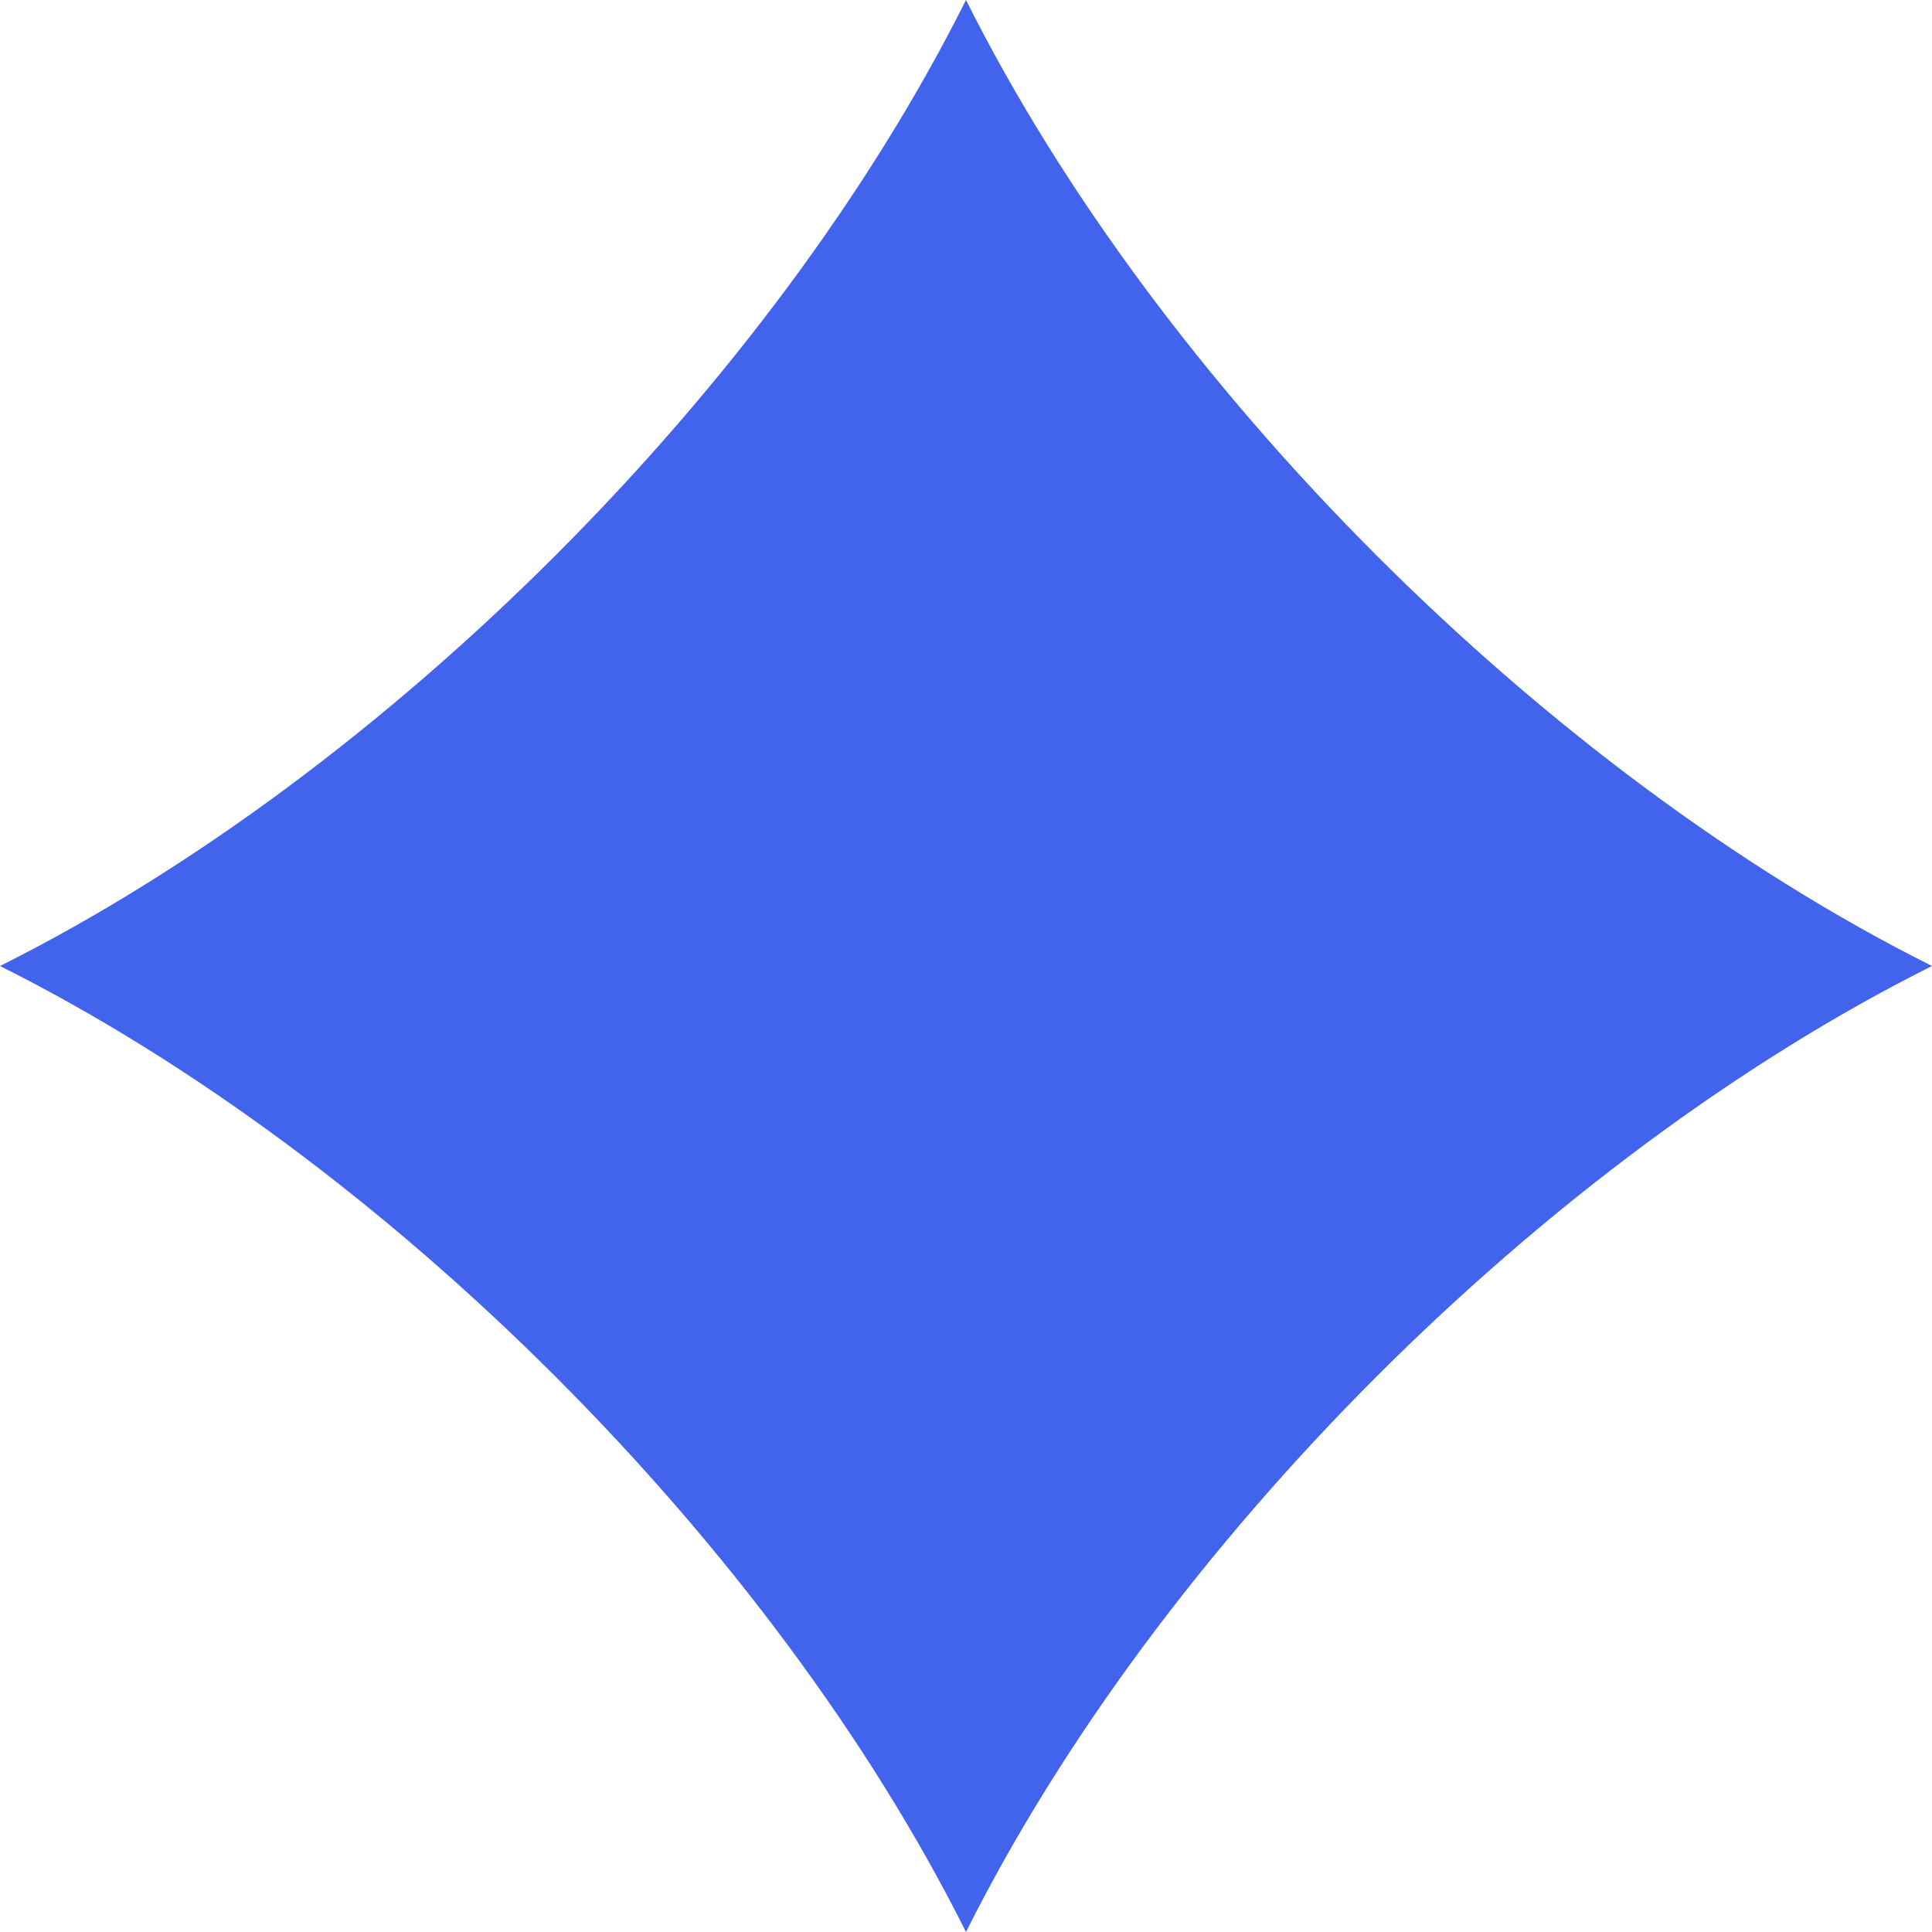
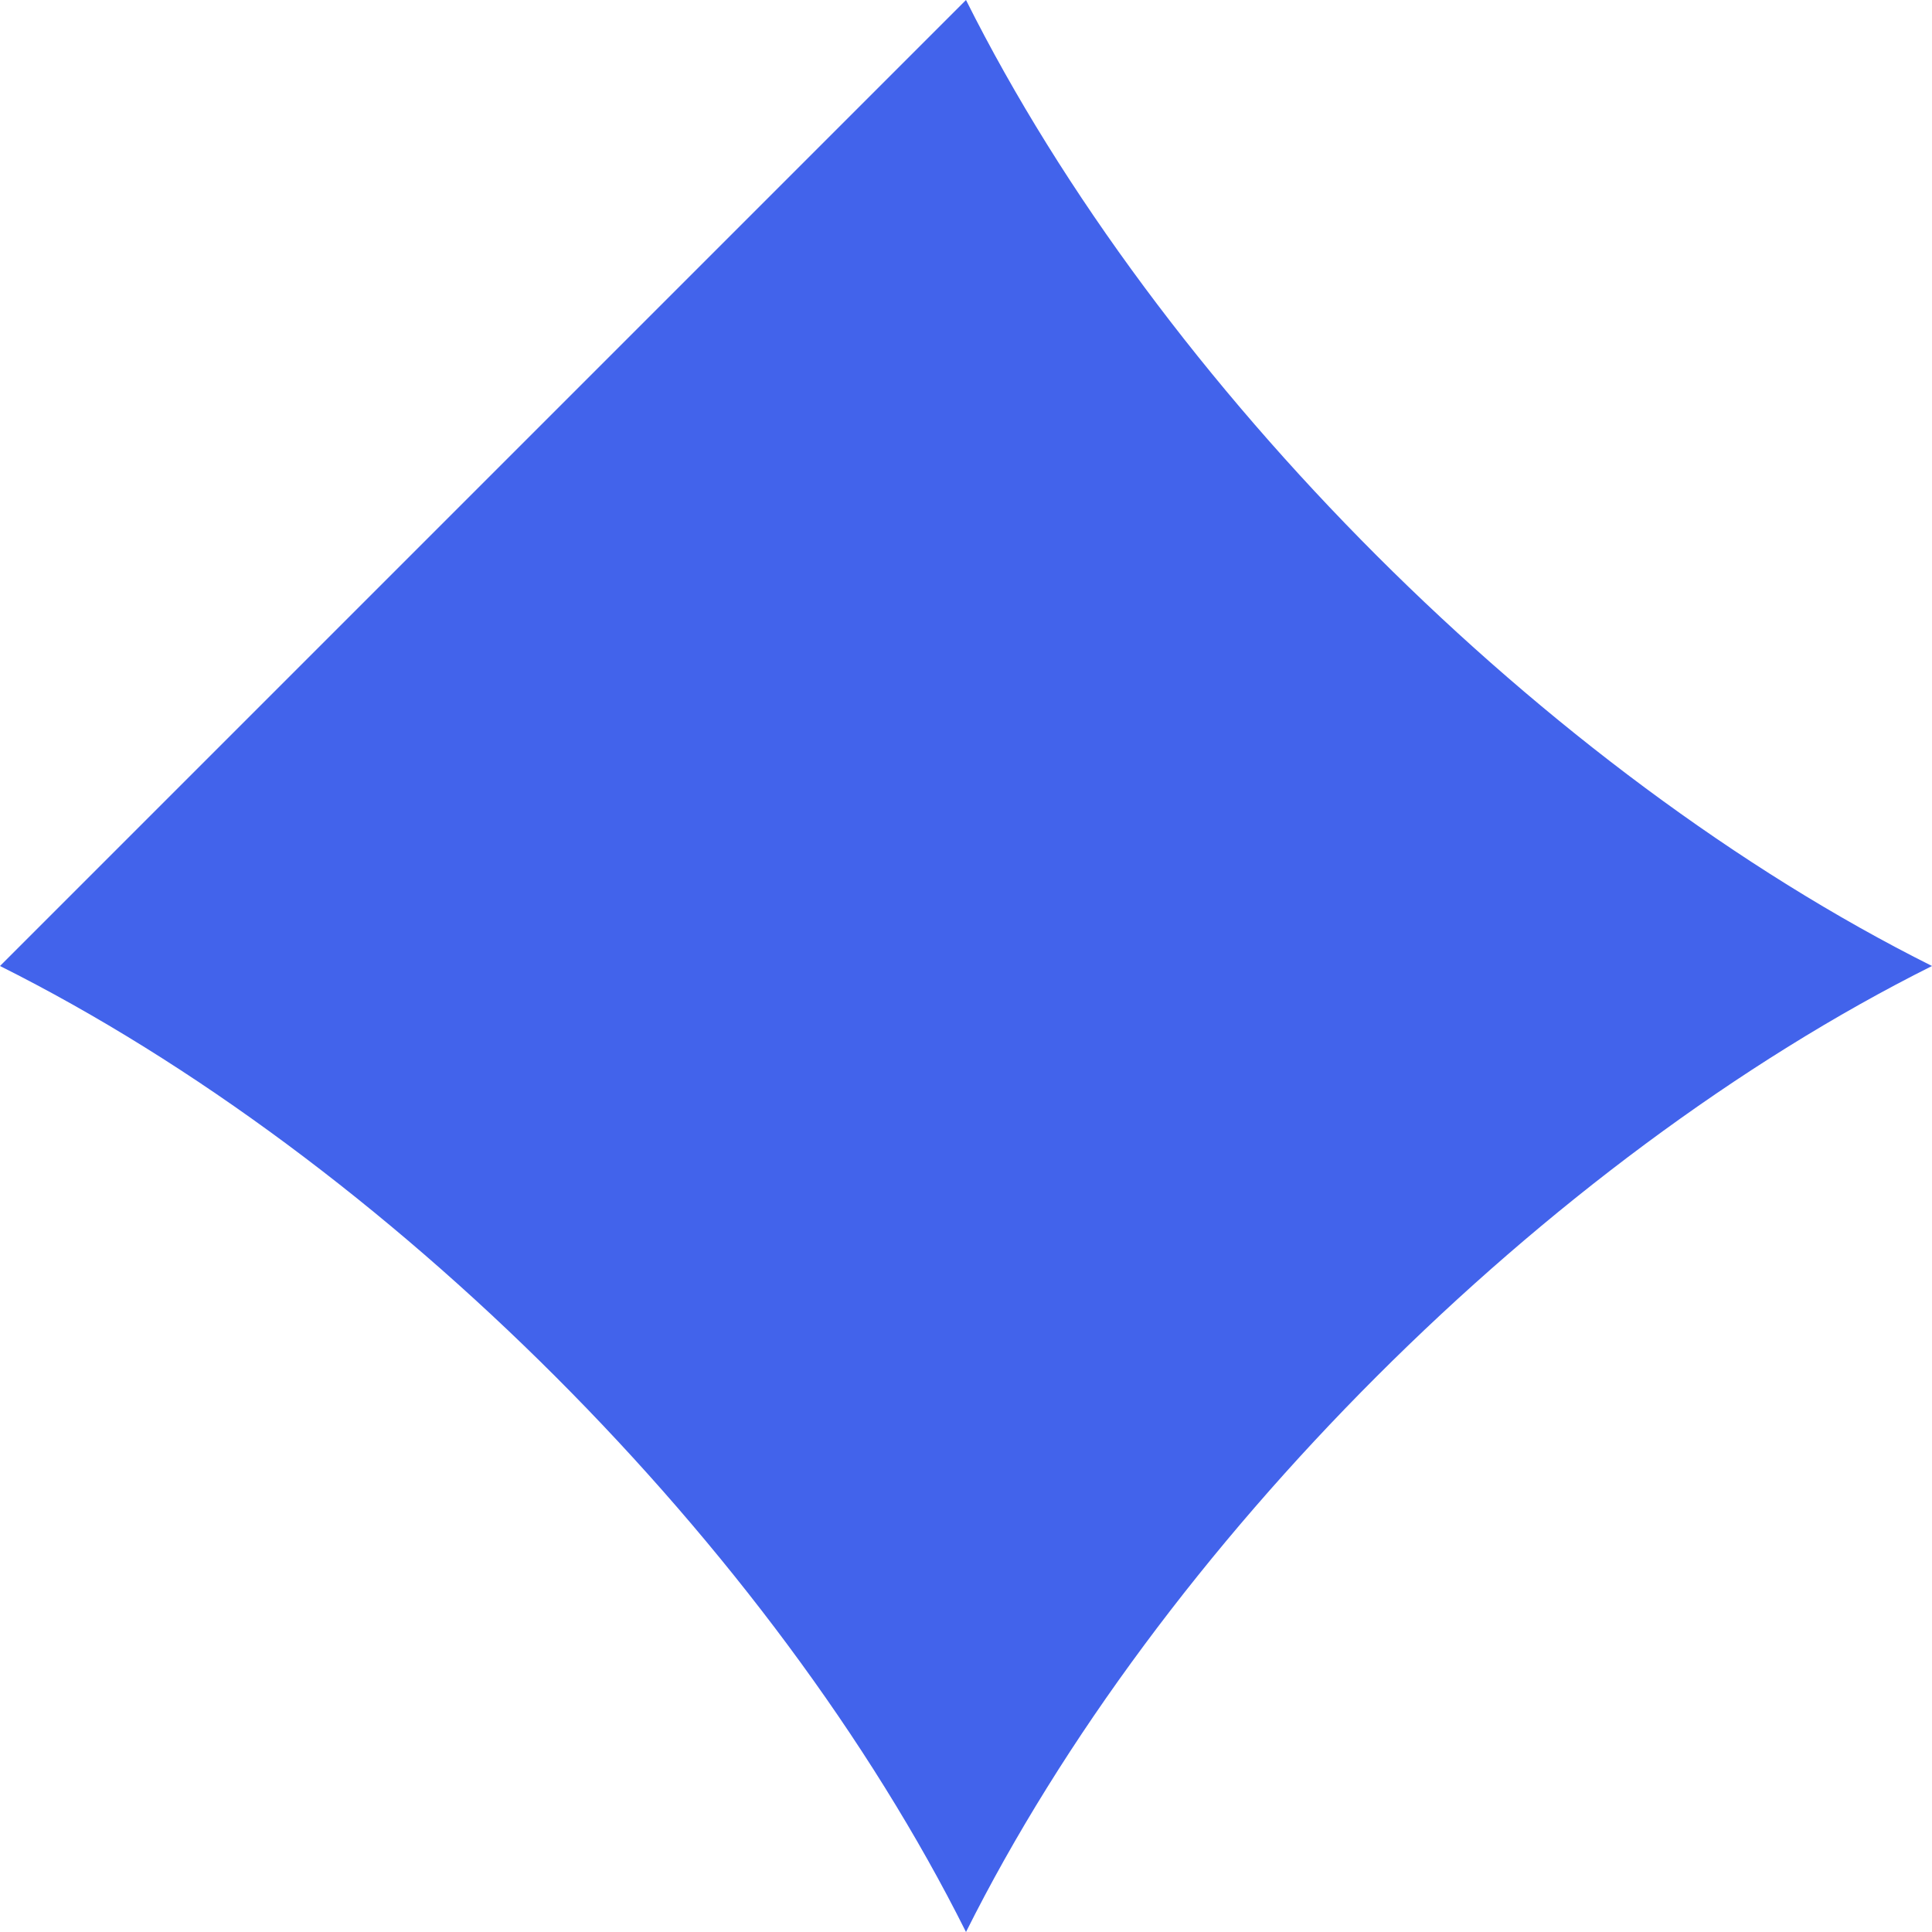
<svg xmlns="http://www.w3.org/2000/svg" width="32" height="32" viewBox="0 0 100 100" fill="none">
-   <path d="M50 0C60 20 80 40 100 50C80 60 60 80 50 100C40 80 20 60 0 50C20 40 40 20 50 0Z" fill="#4263EB" />
+   <path d="M50 0C60 20 80 40 100 50C80 60 60 80 50 100C40 80 20 60 0 50Z" fill="#4263EB" />
</svg>